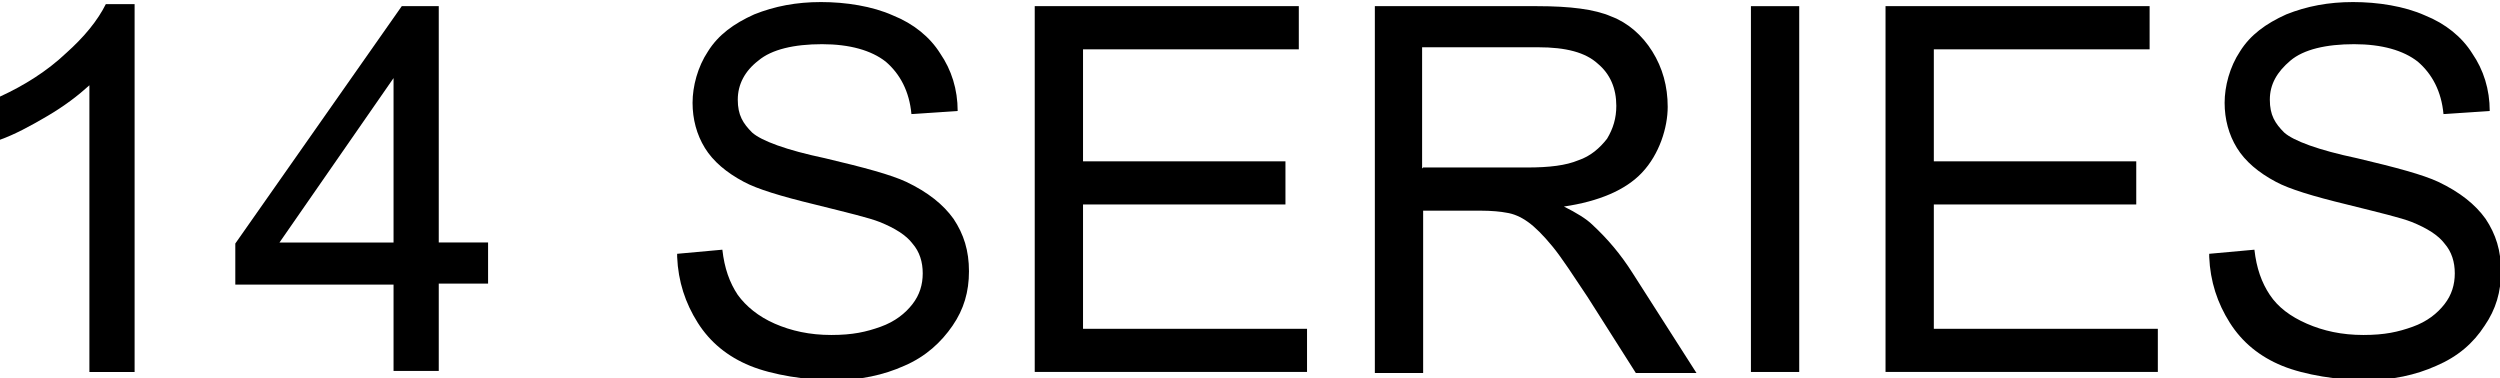
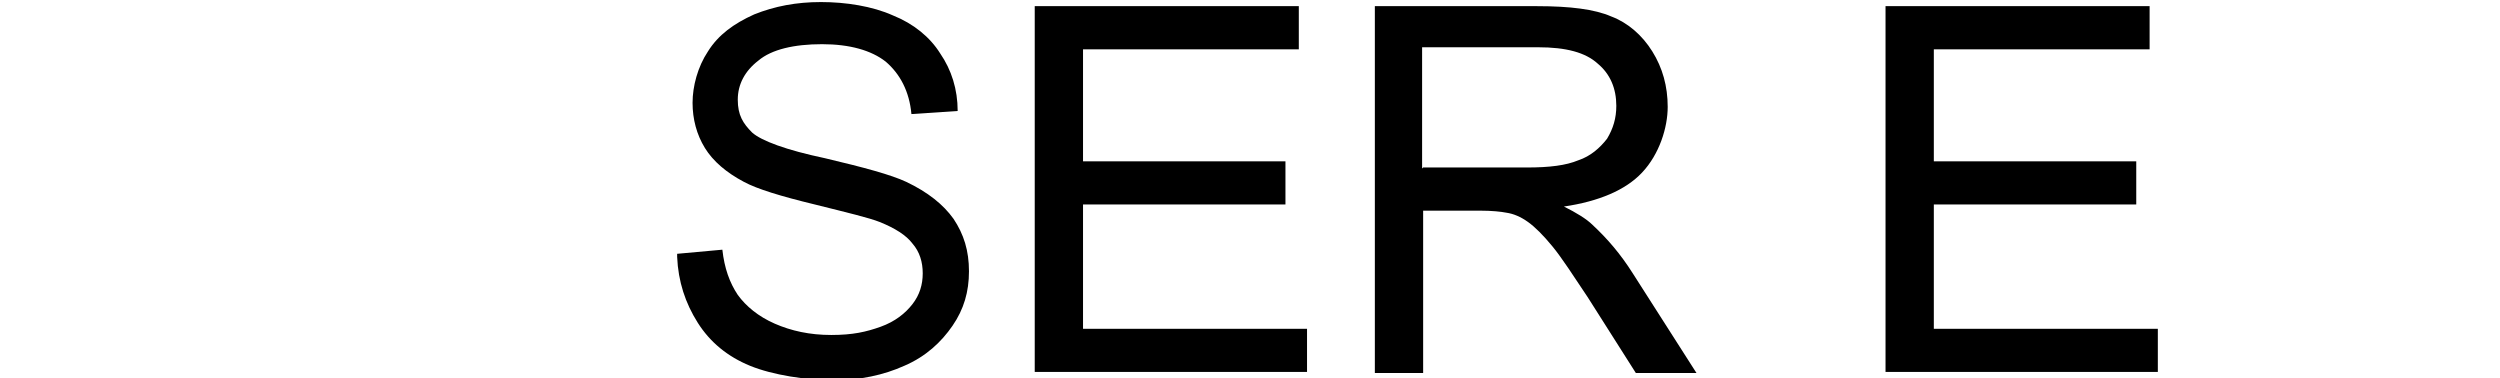
<svg xmlns="http://www.w3.org/2000/svg" id="Layer_1" version="1.1" viewBox="0 0 243.3 36.8">
-   <path d="M13.1,36.2h-4.4V8.3c-1.1,1-2.4,2-4.1,3-1.7,1-3.2,1.8-4.6,2.3v-4.2c2.4-1.1,4.6-2.5,6.4-4.2,1.8-1.6,3.1-3.2,3.9-4.8h2.8v35.7Z" />
-   <path d="M38.3,36.2v-8.5h-15.4v-4L39.1.6h3.6v23h4.8v4h-4.8v8.5h-4.4ZM38.3,23.7V7.6l-11.1,16h11.1Z" />
  <path d="M65.9,24.7l4.4-.4c.2,1.8.7,3.2,1.5,4.4.8,1.1,2,2.1,3.6,2.8,1.6.7,3.4,1.1,5.5,1.1s3.4-.3,4.8-.8,2.4-1.3,3.1-2.2c.7-.9,1-1.9,1-3s-.3-2.1-1-2.9c-.6-.8-1.7-1.5-3.2-2.1-1-.4-3.1-.9-6.3-1.7-3.3-.8-5.6-1.5-6.9-2.2-1.7-.9-3-2-3.8-3.3-.8-1.3-1.2-2.8-1.2-4.4s.5-3.5,1.5-5c1-1.6,2.5-2.7,4.5-3.6,2-.8,4.1-1.2,6.5-1.2s5,.4,7,1.3c2,.8,3.6,2.1,4.6,3.7,1.1,1.6,1.7,3.5,1.7,5.6l-4.5.3c-.2-2.2-1.1-3.9-2.5-5.1-1.4-1.1-3.5-1.7-6.2-1.7s-4.9.5-6.2,1.6c-1.3,1-2,2.3-2,3.8s.5,2.3,1.4,3.2c.9.8,3.3,1.7,7.1,2.5,3.8.9,6.4,1.6,7.9,2.3,2.1,1,3.6,2.2,4.6,3.6,1,1.5,1.5,3.1,1.5,5.1s-.5,3.7-1.6,5.3-2.6,3-4.7,3.9c-2,.9-4.3,1.4-6.9,1.4s-5.9-.5-8.1-1.4c-2.2-.9-3.9-2.3-5.1-4.2-1.2-1.9-1.9-4-2-6.4Z" />
  <path d="M100.7,36.2V.6h25.7v4.2h-21v10.9h19.7v4.2h-19.7v12.1h21.8v4.2h-26.5Z" />
  <path d="M133.8,36.2V.6h15.8c3.2,0,5.6.3,7.2,1,1.6.6,3,1.8,4,3.4,1,1.6,1.5,3.4,1.5,5.4s-.8,4.6-2.5,6.4c-1.6,1.7-4.2,2.8-7.6,3.3,1.2.6,2.2,1.2,2.8,1.8,1.4,1.3,2.7,2.8,3.9,4.7l6.2,9.7h-5.9l-4.7-7.4c-1.4-2.1-2.5-3.8-3.4-4.9-.9-1.1-1.7-1.9-2.4-2.4-.7-.5-1.4-.8-2.1-.9-.5-.1-1.4-.2-2.6-.2h-5.5v15.8h-4.7ZM138.5,16.3h10.1c2.2,0,3.8-.2,5-.7,1.2-.4,2.1-1.2,2.8-2.1.6-1,.9-2,.9-3.2,0-1.7-.6-3.1-1.8-4.1-1.2-1.1-3.1-1.6-5.8-1.6h-11.3v11.8Z" />
-   <path d="M170.4,36.2V.6h4.7v35.6h-4.7Z" />
  <path d="M183.5,36.2V.6h25.7v4.2h-21v10.9h19.7v4.2h-19.7v12.1h21.8v4.2h-26.5Z" />
-   <path d="M215,24.7l4.4-.4c.2,1.8.7,3.2,1.5,4.4s2,2.1,3.6,2.8c1.6.7,3.4,1.1,5.5,1.1s3.4-.3,4.8-.8c1.4-.5,2.4-1.3,3.1-2.2.7-.9,1-1.9,1-3s-.3-2.1-1-2.9c-.6-.8-1.7-1.5-3.2-2.1-1-.4-3.1-.9-6.3-1.7-3.3-.8-5.6-1.5-6.9-2.2-1.7-.9-3-2-3.8-3.3-.8-1.3-1.2-2.8-1.2-4.4s.5-3.5,1.5-5c1-1.6,2.5-2.7,4.5-3.6,2-.8,4.1-1.2,6.5-1.2s5,.4,7,1.3c2,.8,3.6,2.1,4.6,3.7,1.1,1.6,1.7,3.5,1.7,5.6l-4.5.3c-.2-2.2-1.1-3.9-2.5-5.1-1.4-1.1-3.5-1.7-6.2-1.7s-4.9.5-6.2,1.6-2,2.3-2,3.8.5,2.3,1.4,3.2c.9.8,3.3,1.7,7.1,2.5,3.8.9,6.4,1.6,7.9,2.3,2.1,1,3.6,2.2,4.6,3.6,1,1.5,1.5,3.1,1.5,5.1s-.5,3.7-1.6,5.3c-1.1,1.7-2.6,3-4.7,3.9-2,.9-4.3,1.4-6.9,1.4s-5.9-.5-8.1-1.4-3.9-2.3-5.1-4.2c-1.2-1.9-1.9-4-2-6.4Z" />
</svg>